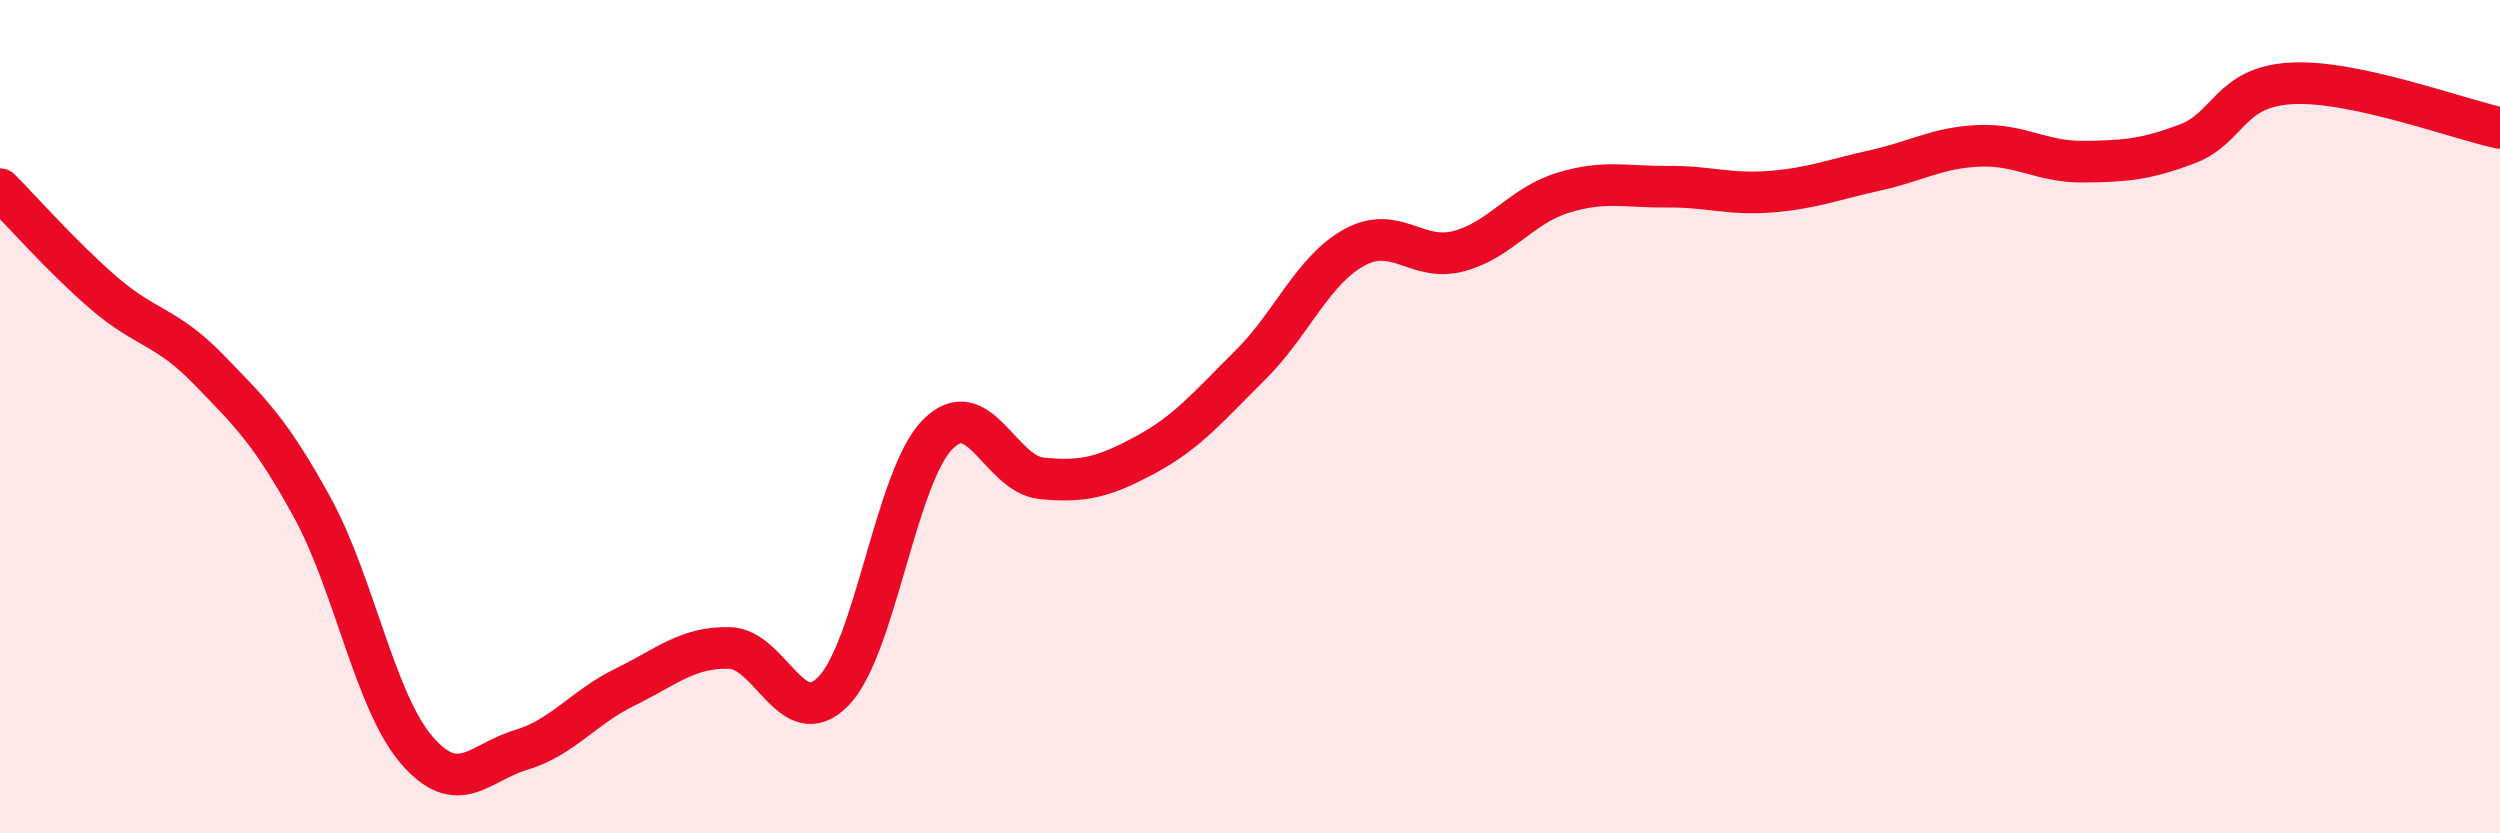
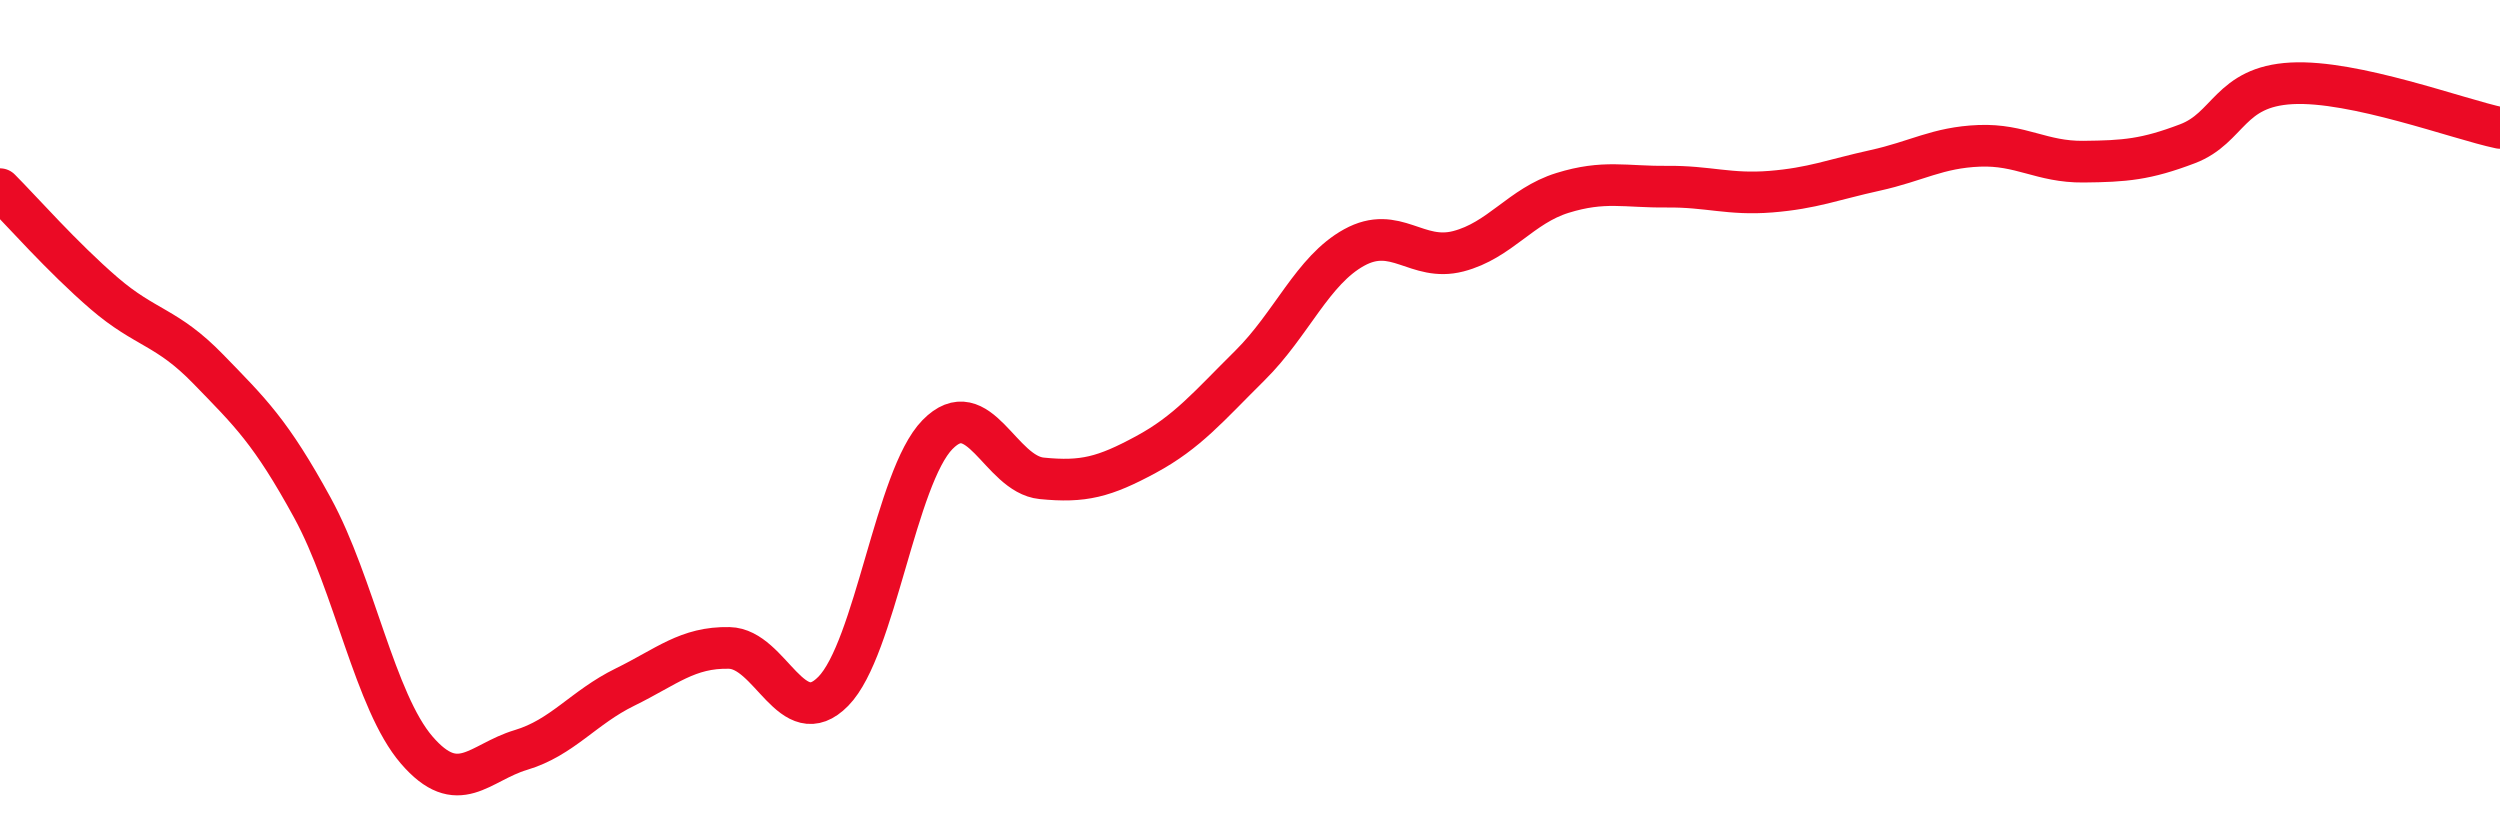
<svg xmlns="http://www.w3.org/2000/svg" width="60" height="20" viewBox="0 0 60 20">
-   <path d="M 0,4.54 C 0.5,5.04 1.5,6.18 2.5,7.04 C 3.5,7.9 4,7.83 5,8.86 C 6,9.89 6.5,10.36 7.5,12.19 C 8.5,14.02 9,16.84 10,18 C 11,19.16 11.5,18.3 12.5,18 C 13.5,17.7 14,16.98 15,16.49 C 16,16 16.5,15.53 17.5,15.55 C 18.5,15.57 19,17.61 20,16.59 C 21,15.57 21.5,11.45 22.5,10.43 C 23.5,9.41 24,11.38 25,11.48 C 26,11.58 26.5,11.45 27.5,10.91 C 28.5,10.37 29,9.76 30,8.77 C 31,7.78 31.5,6.49 32.5,5.94 C 33.5,5.39 34,6.29 35,6.03 C 36,5.77 36.5,4.94 37.5,4.63 C 38.5,4.32 39,4.49 40,4.48 C 41,4.47 41.5,4.68 42.5,4.6 C 43.5,4.52 44,4.31 45,4.09 C 46,3.87 46.5,3.54 47.5,3.5 C 48.5,3.46 49,3.89 50,3.88 C 51,3.87 51.5,3.83 52.5,3.45 C 53.5,3.07 53.5,2.08 55,2 C 56.5,1.92 59,2.86 60,3.07L60 20L0 20Z" fill="#EB0A25" opacity="0.1" stroke-linecap="round" stroke-linejoin="round" />
  <path d="M 0,4.54 C 0.5,5.04 1.5,6.18 2.5,7.04 C 3.5,7.9 4,7.83 5,8.86 C 6,9.89 6.5,10.36 7.5,12.19 C 8.5,14.02 9,16.84 10,18 C 11,19.16 11.5,18.3 12.5,18 C 13.5,17.7 14,16.98 15,16.49 C 16,16 16.5,15.53 17.5,15.55 C 18.5,15.57 19,17.61 20,16.59 C 21,15.57 21.5,11.45 22.5,10.43 C 23.5,9.41 24,11.38 25,11.48 C 26,11.58 26.5,11.45 27.5,10.91 C 28.5,10.37 29,9.76 30,8.77 C 31,7.78 31.5,6.49 32.5,5.94 C 33.5,5.39 34,6.29 35,6.03 C 36,5.77 36.5,4.94 37.5,4.63 C 38.5,4.32 39,4.49 40,4.48 C 41,4.47 41.5,4.68 42.5,4.6 C 43.5,4.52 44,4.31 45,4.09 C 46,3.87 46.5,3.54 47.5,3.5 C 48.5,3.46 49,3.89 50,3.88 C 51,3.87 51.5,3.83 52.5,3.45 C 53.5,3.07 53.5,2.08 55,2 C 56.5,1.92 59,2.86 60,3.07" stroke="#EB0A25" stroke-width="1" fill="none" stroke-linecap="round" stroke-linejoin="round" />
</svg>